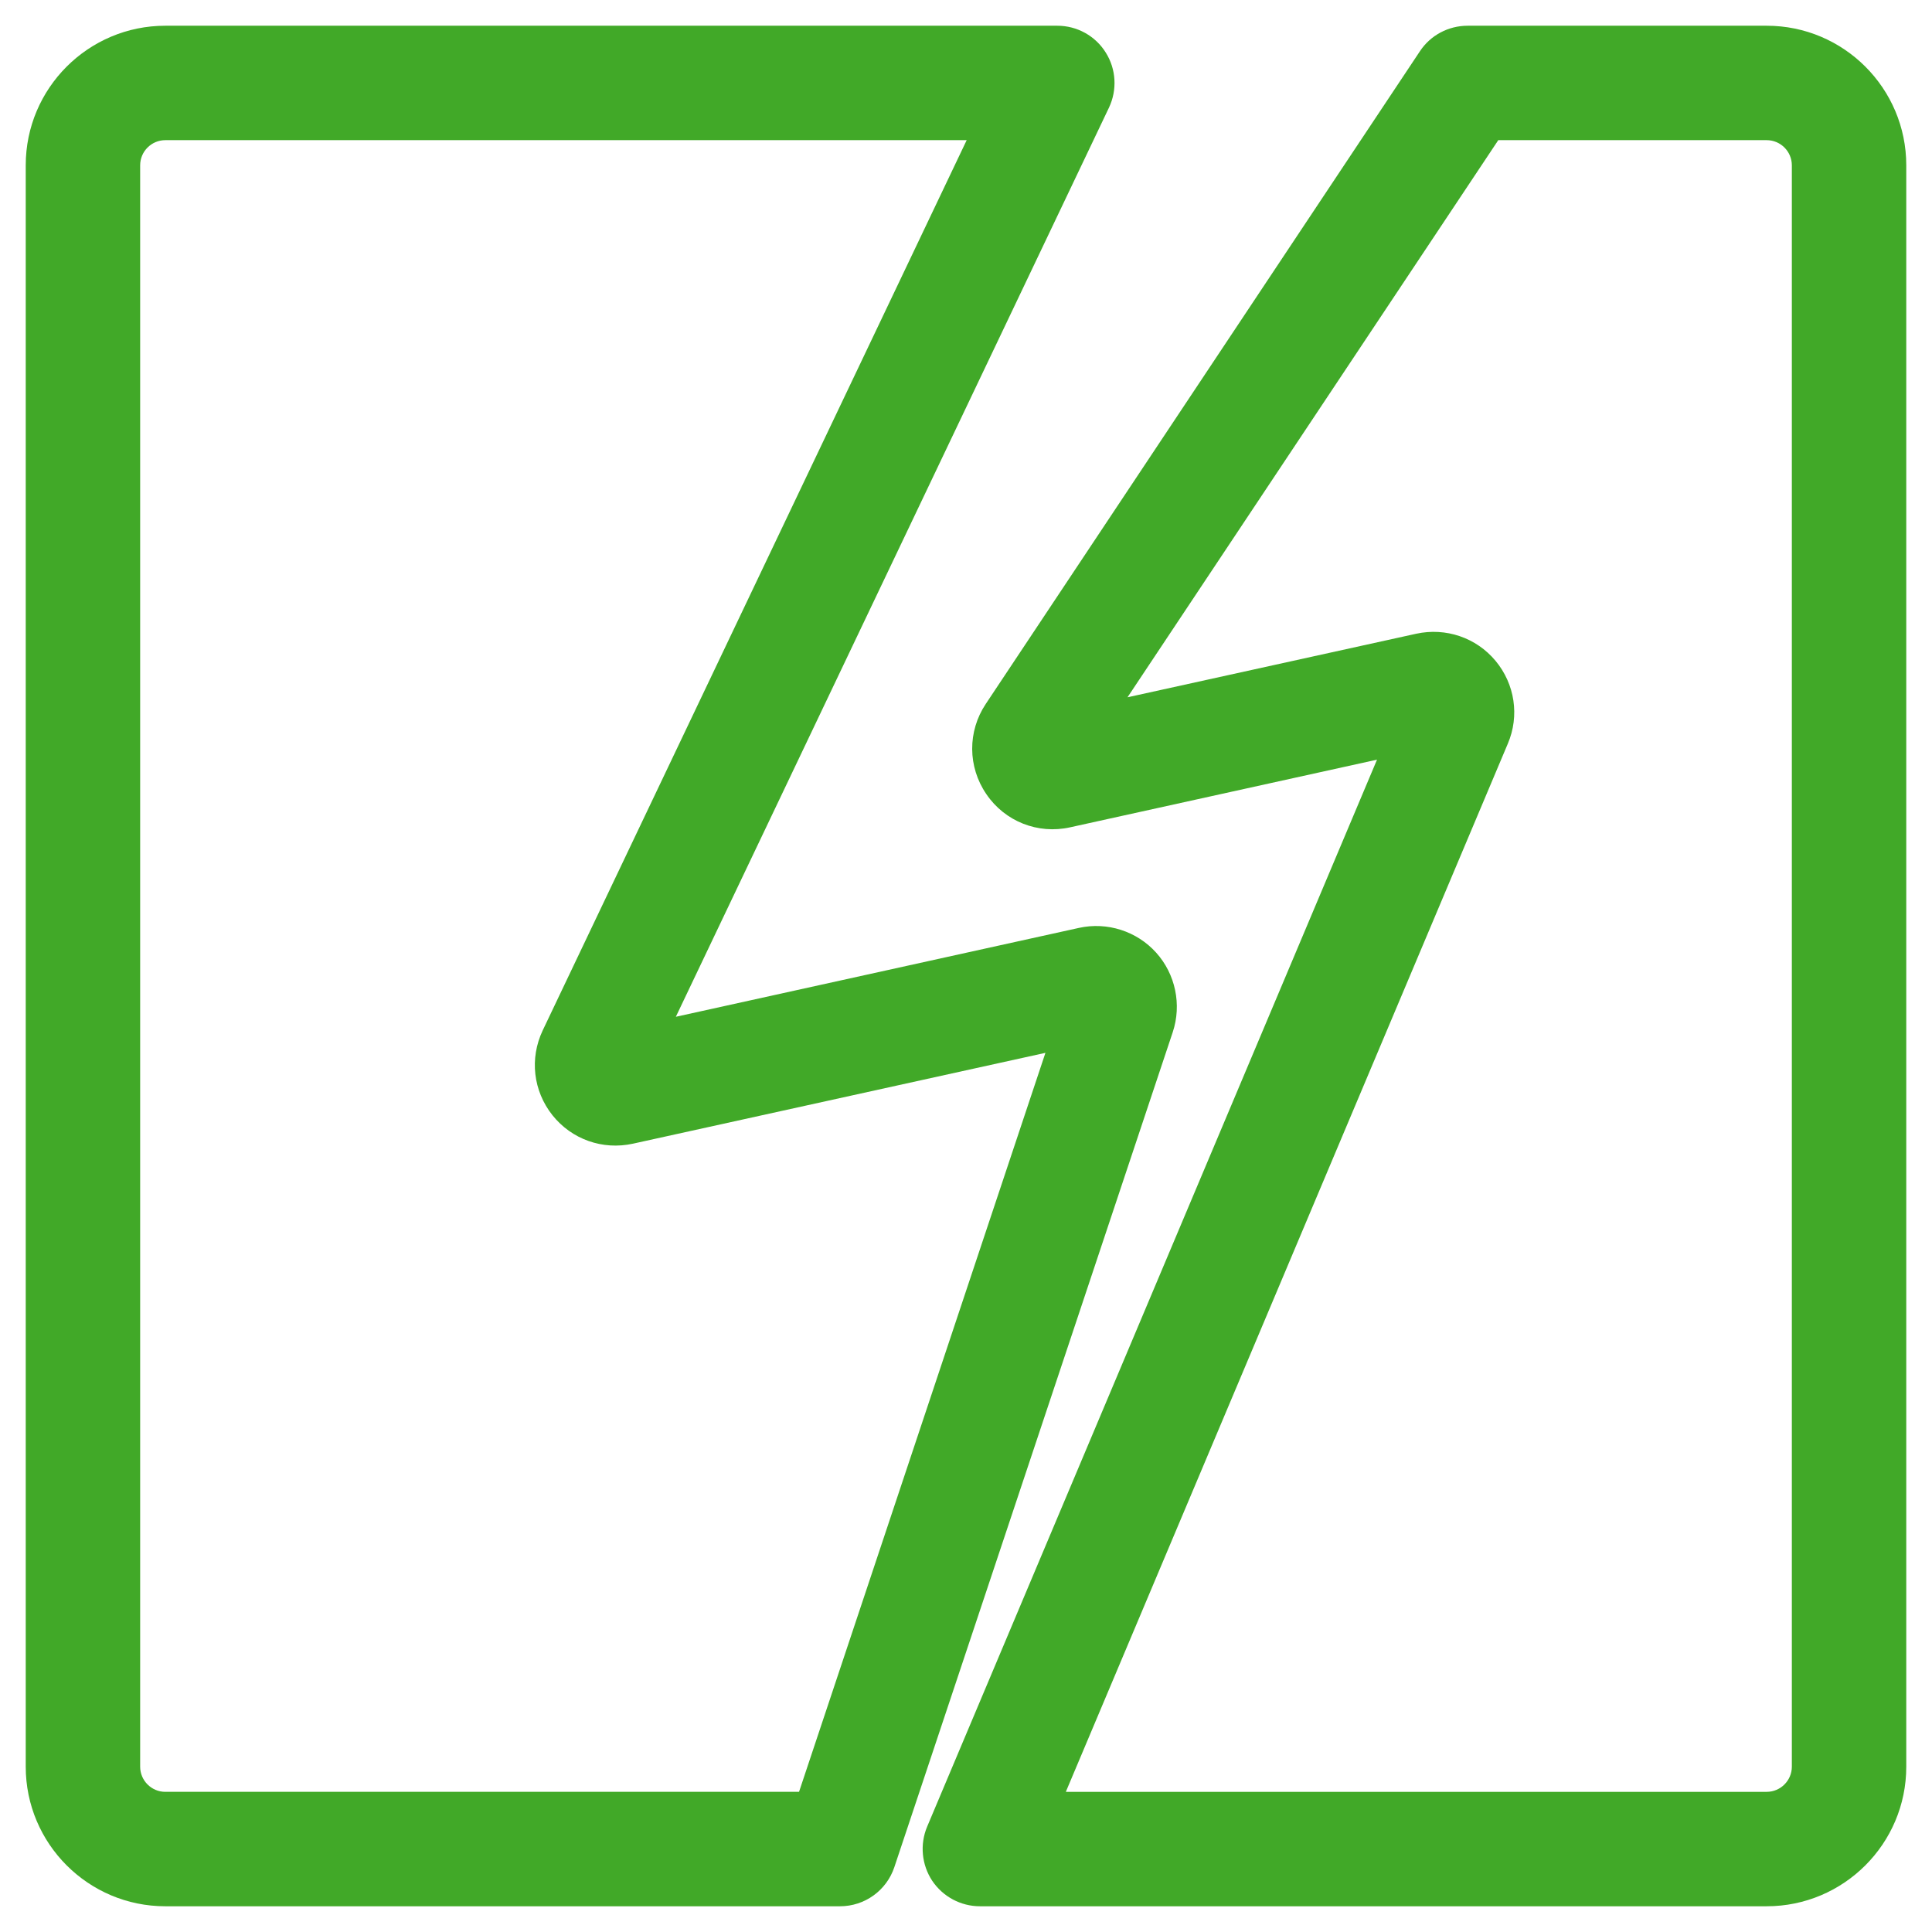
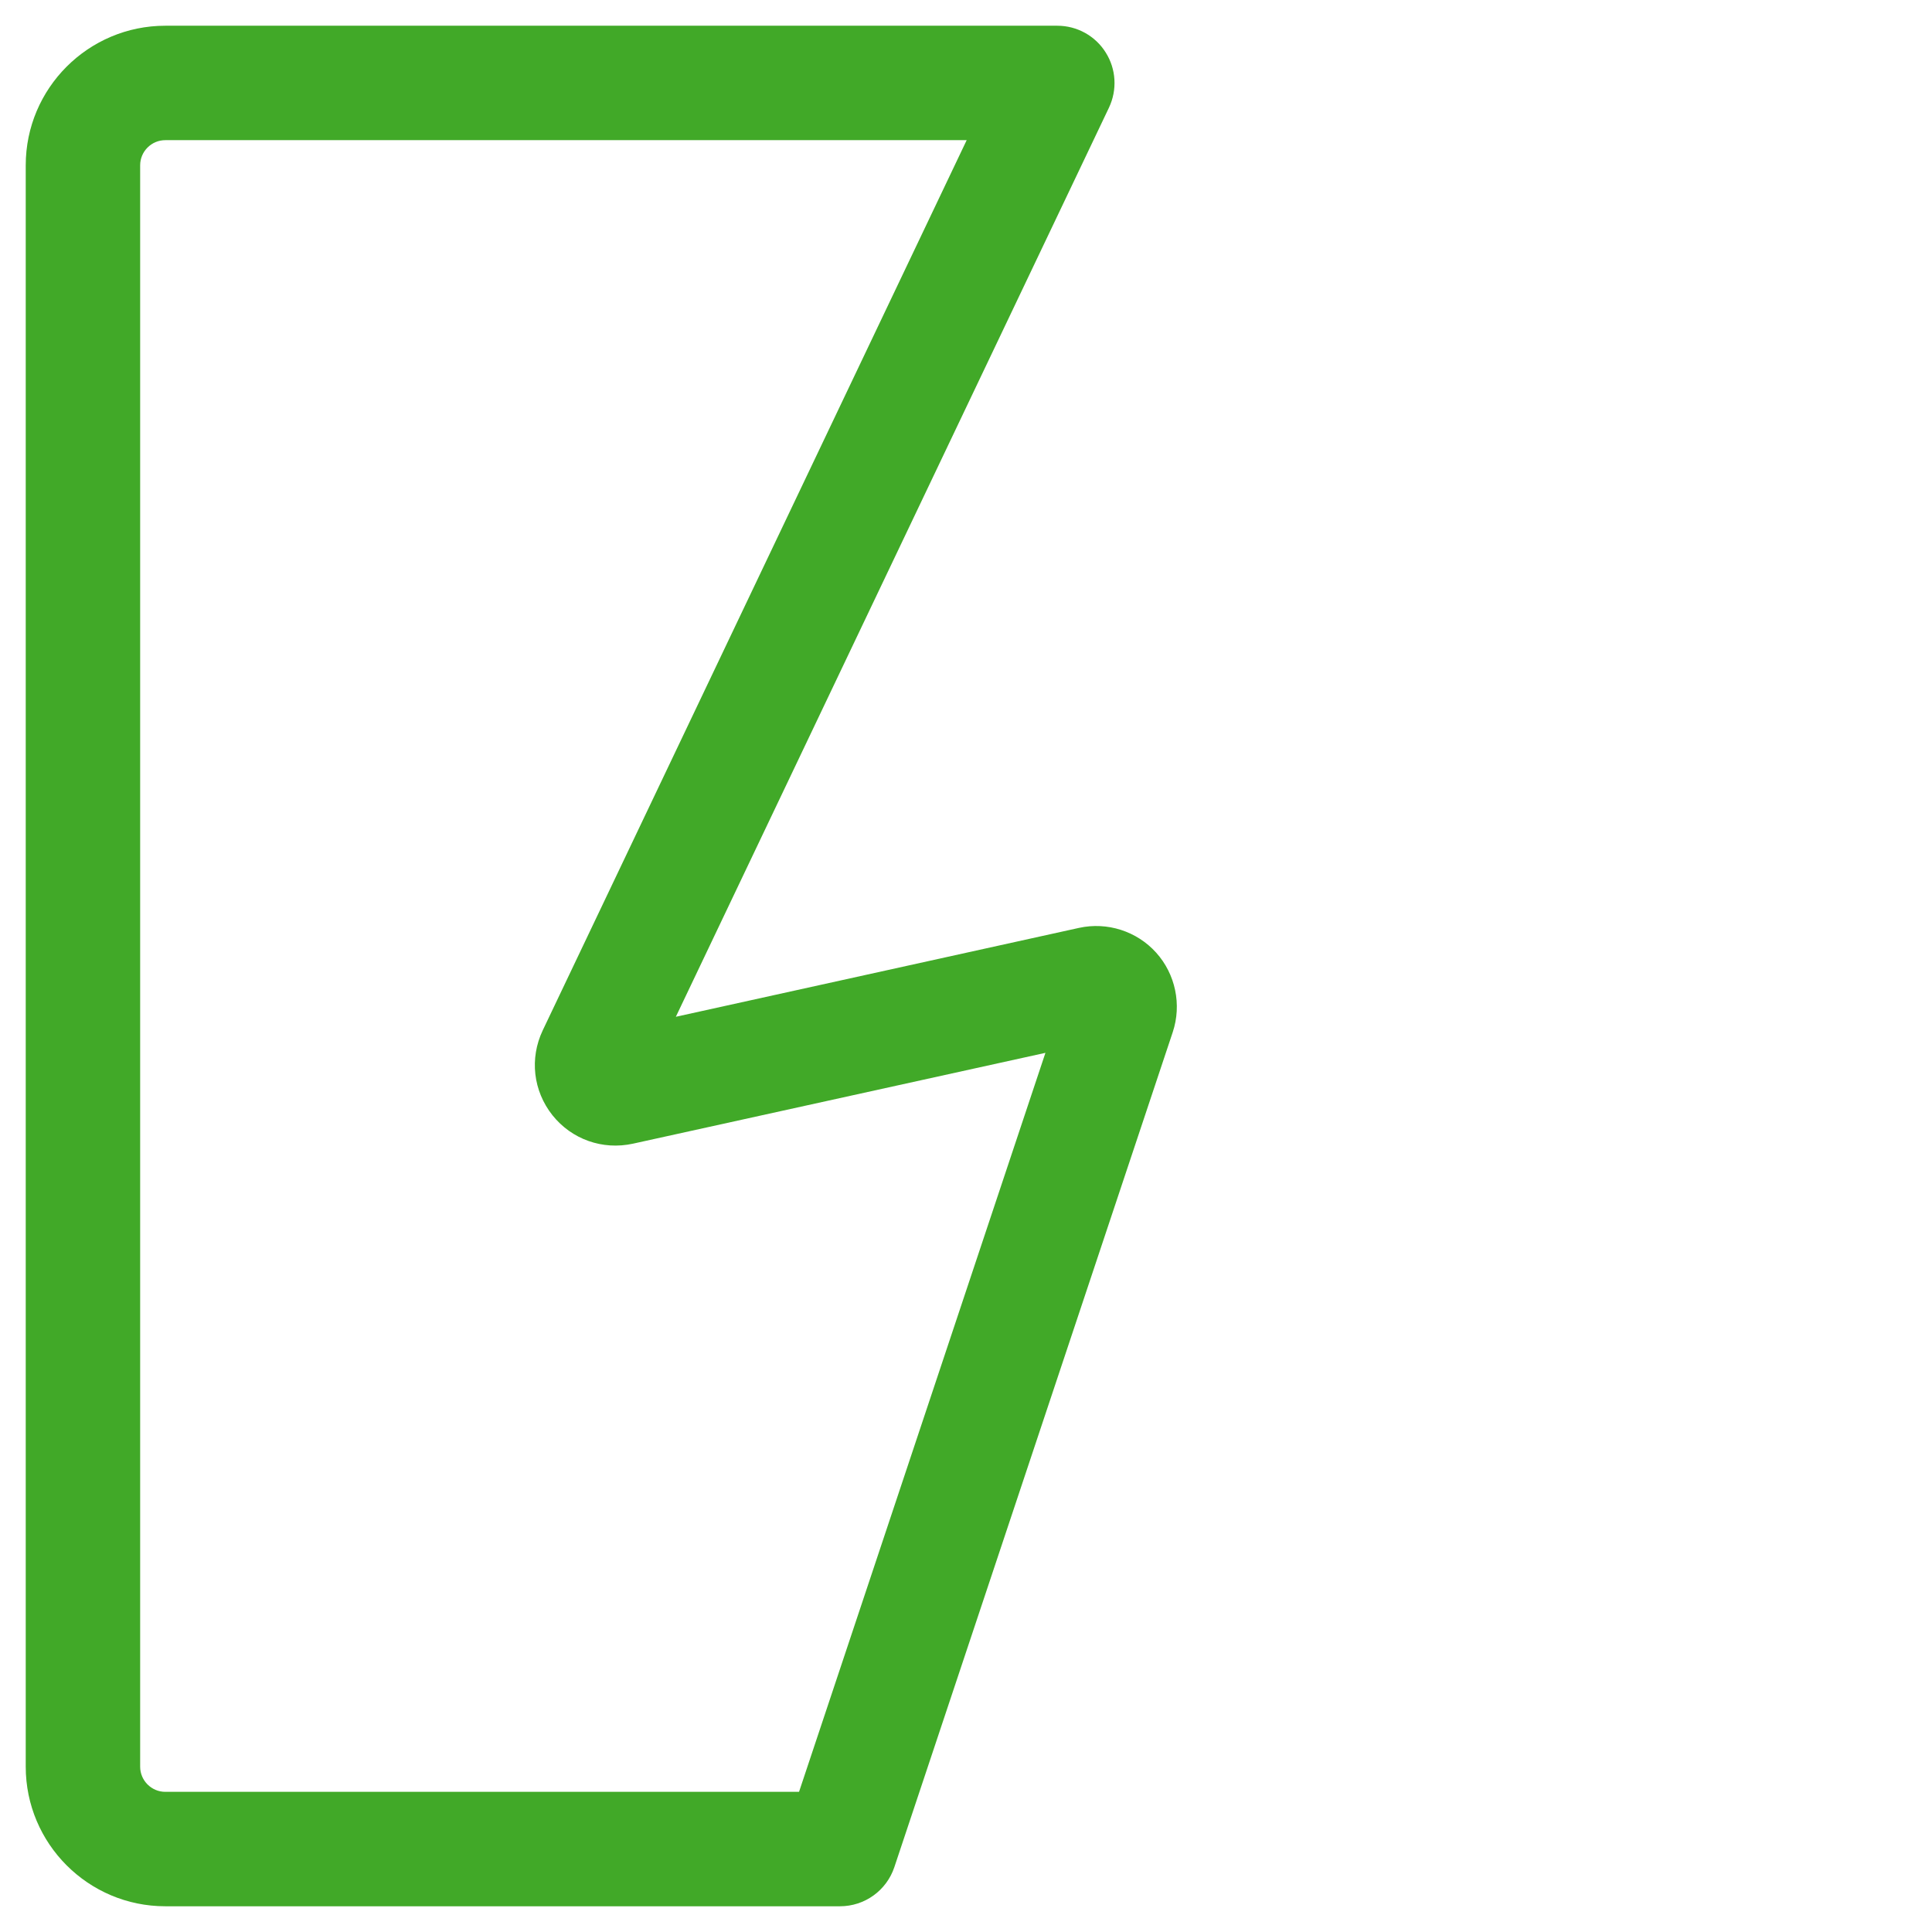
<svg xmlns="http://www.w3.org/2000/svg" id="icon-product-failure_lime" viewBox="0 0 99.11 99.11">
  <defs>
    <style>
      .cls-1 {
        fill: #41a928;
        stroke-width: 0px;
      }
    </style>
  </defs>
  <path class="cls-1" d="M43.1,97.79H8.48c-3.95,0-7.16-3.21-7.16-7.16V8.48c0-3.95,3.21-7.16,7.16-7.16h45.76c1.01,0,1.95.52,2.48,1.37.54.85.6,1.92.17,2.83l-22.22,46.64,20.68-4.56c1.45-.32,2.97.17,3.96,1.27.99,1.1,1.32,2.67.85,4.08,0,0,0,0,0,0l-14.28,42.83c-.4,1.2-1.52,2.01-2.79,2.01ZM8.48,7.19c-.71,0-1.29.58-1.29,1.29v82.15c0,.71.58,1.29,1.29,1.29h32.51l12.64-37.91-21.16,4.66c-1.56.34-3.14-.22-4.13-1.46-.99-1.25-1.18-2.91-.5-4.35L49.59,7.19H8.48ZM57.38,52.02h0,0Z" />
-   <path class="cls-1" d="M90.63,97.79h-40.36c-.98,0-1.9-.49-2.45-1.31-.54-.82-.64-1.86-.26-2.77l23.08-54.74-15.74,3.47c-1.66.37-3.35-.3-4.3-1.7-.96-1.4-.97-3.22-.03-4.63L72.84,2.63c.54-.82,1.46-1.31,2.45-1.31h15.34c3.95,0,7.16,3.21,7.16,7.16v82.15c0,3.95-3.21,7.16-7.16,7.16ZM54.69,91.92h35.94c.71,0,1.29-.58,1.29-1.29V8.48c0-.71-.58-1.29-1.29-1.29h-13.77l-19.02,28.58,14.81-3.26c1.52-.33,3.08.2,4.07,1.39.99,1.19,1.24,2.82.63,4.25l-22.67,53.76Z" />
</svg>